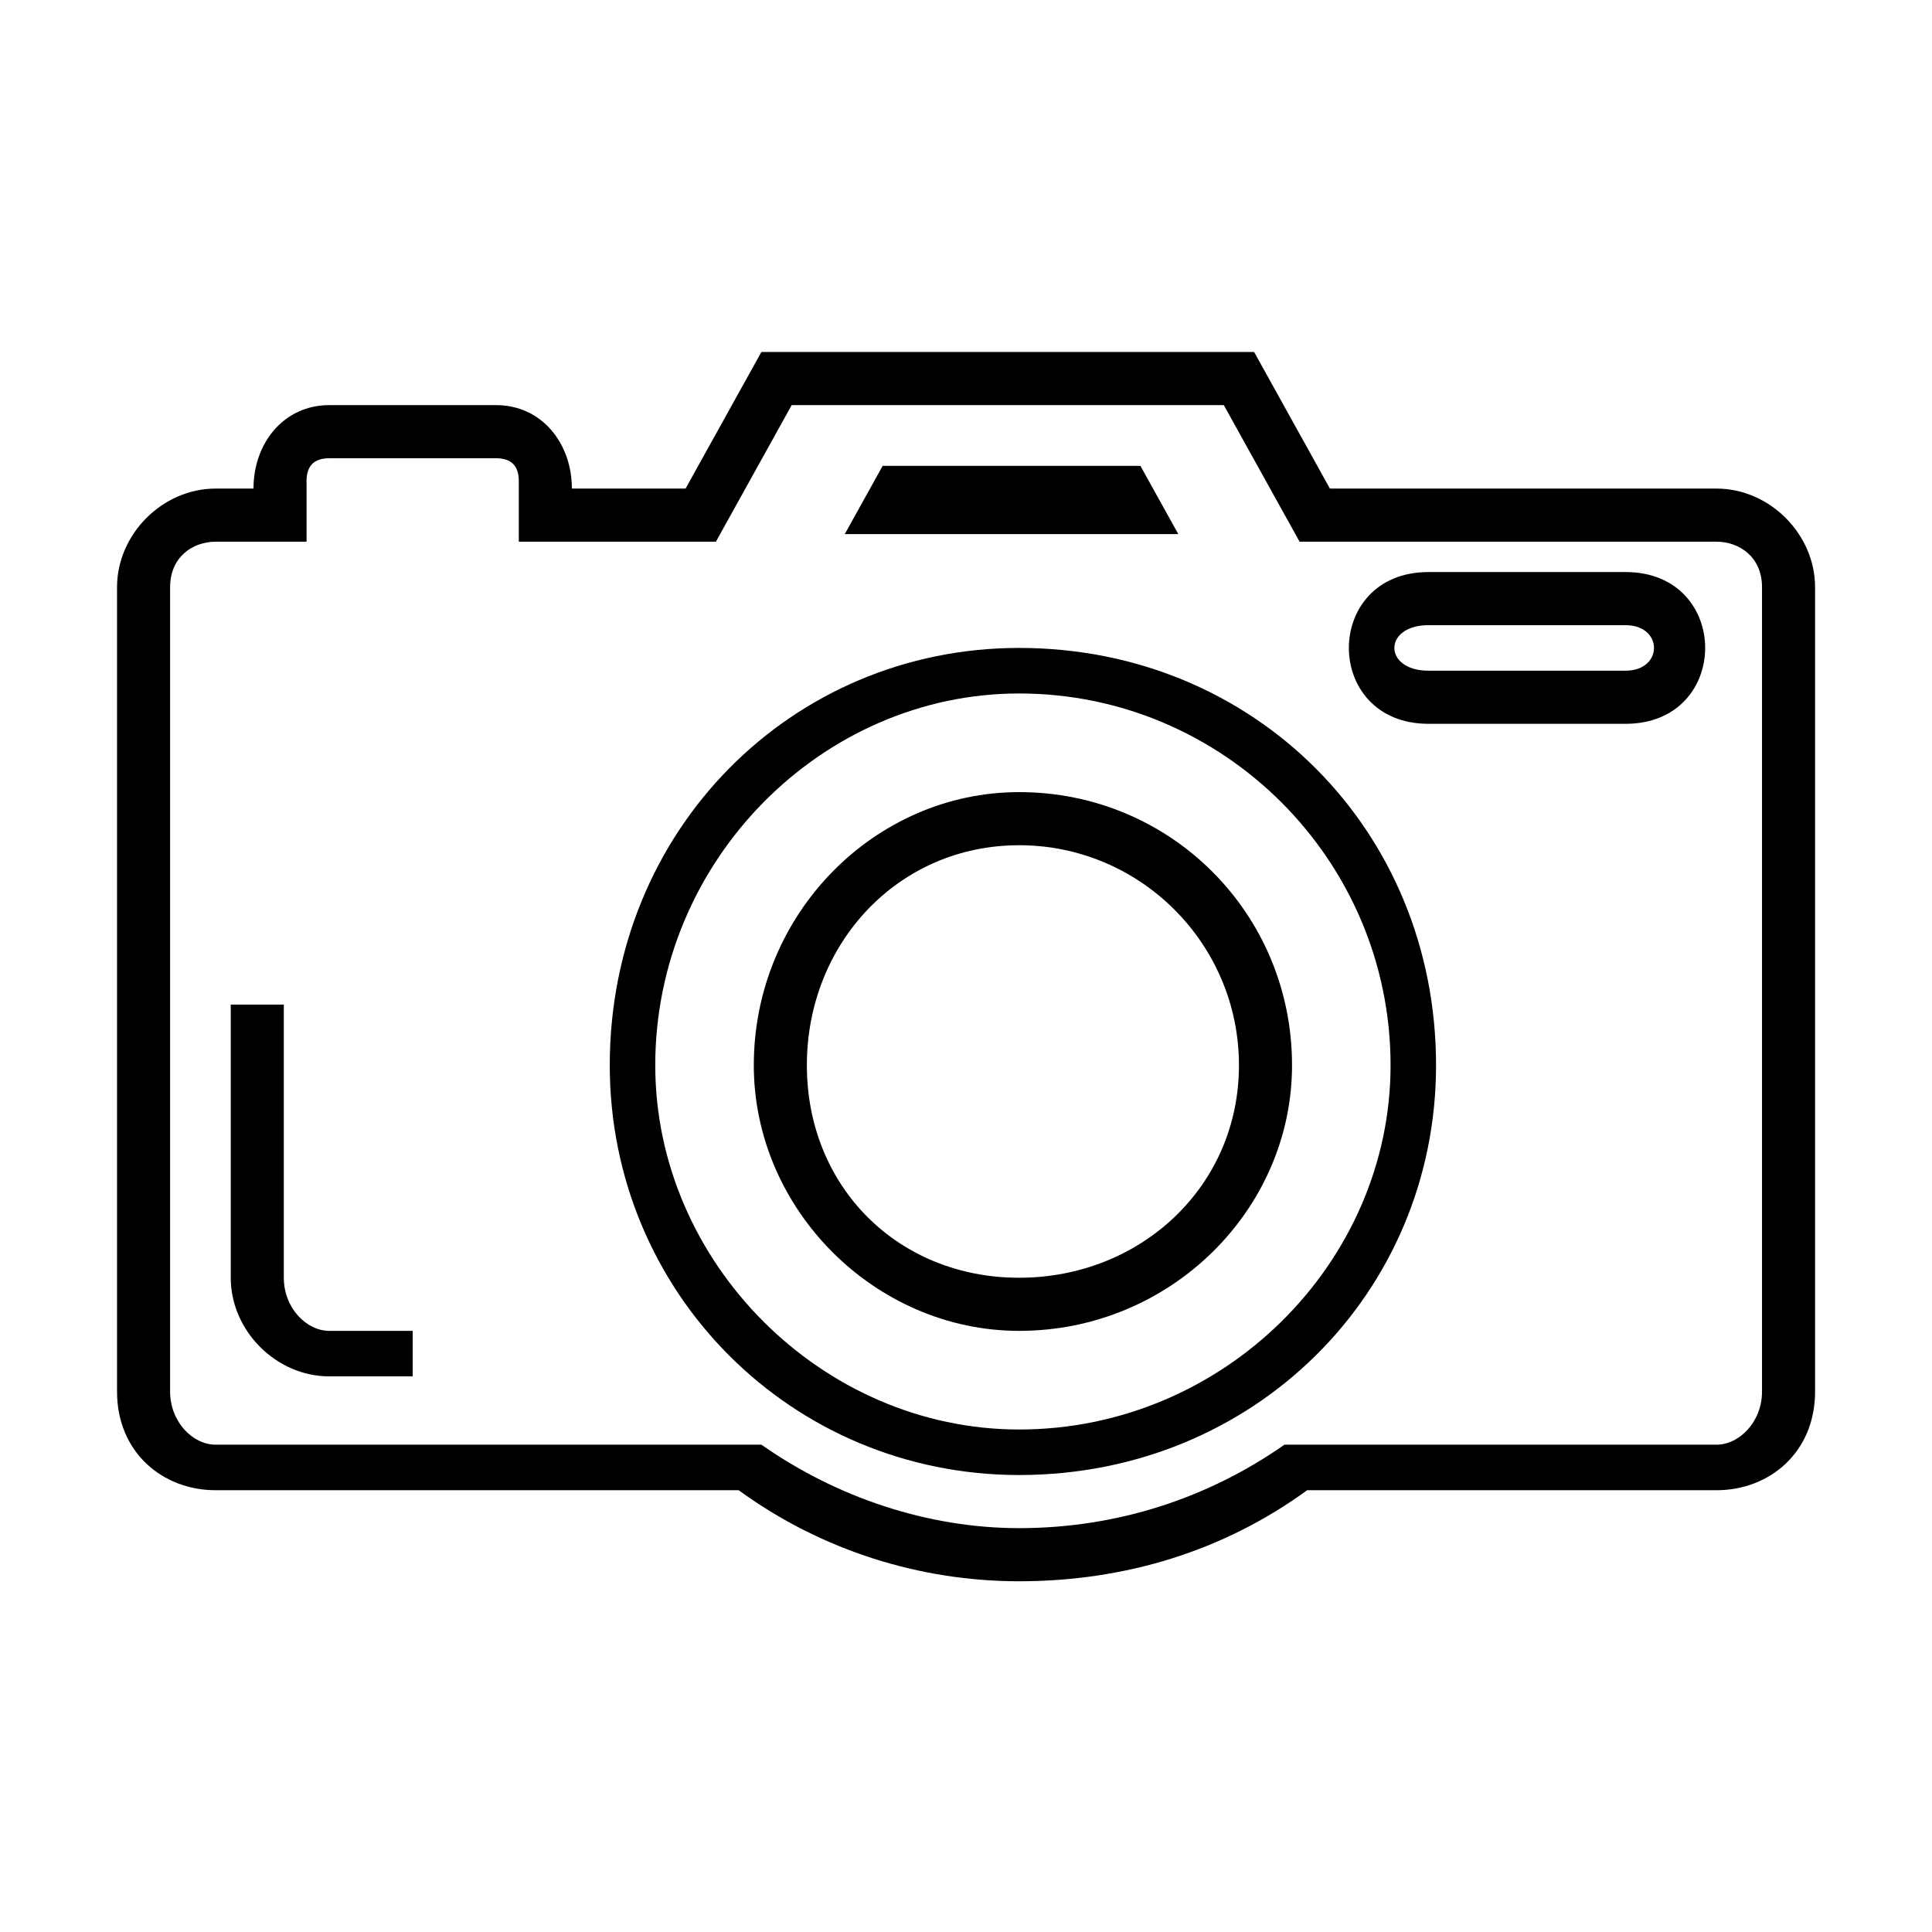
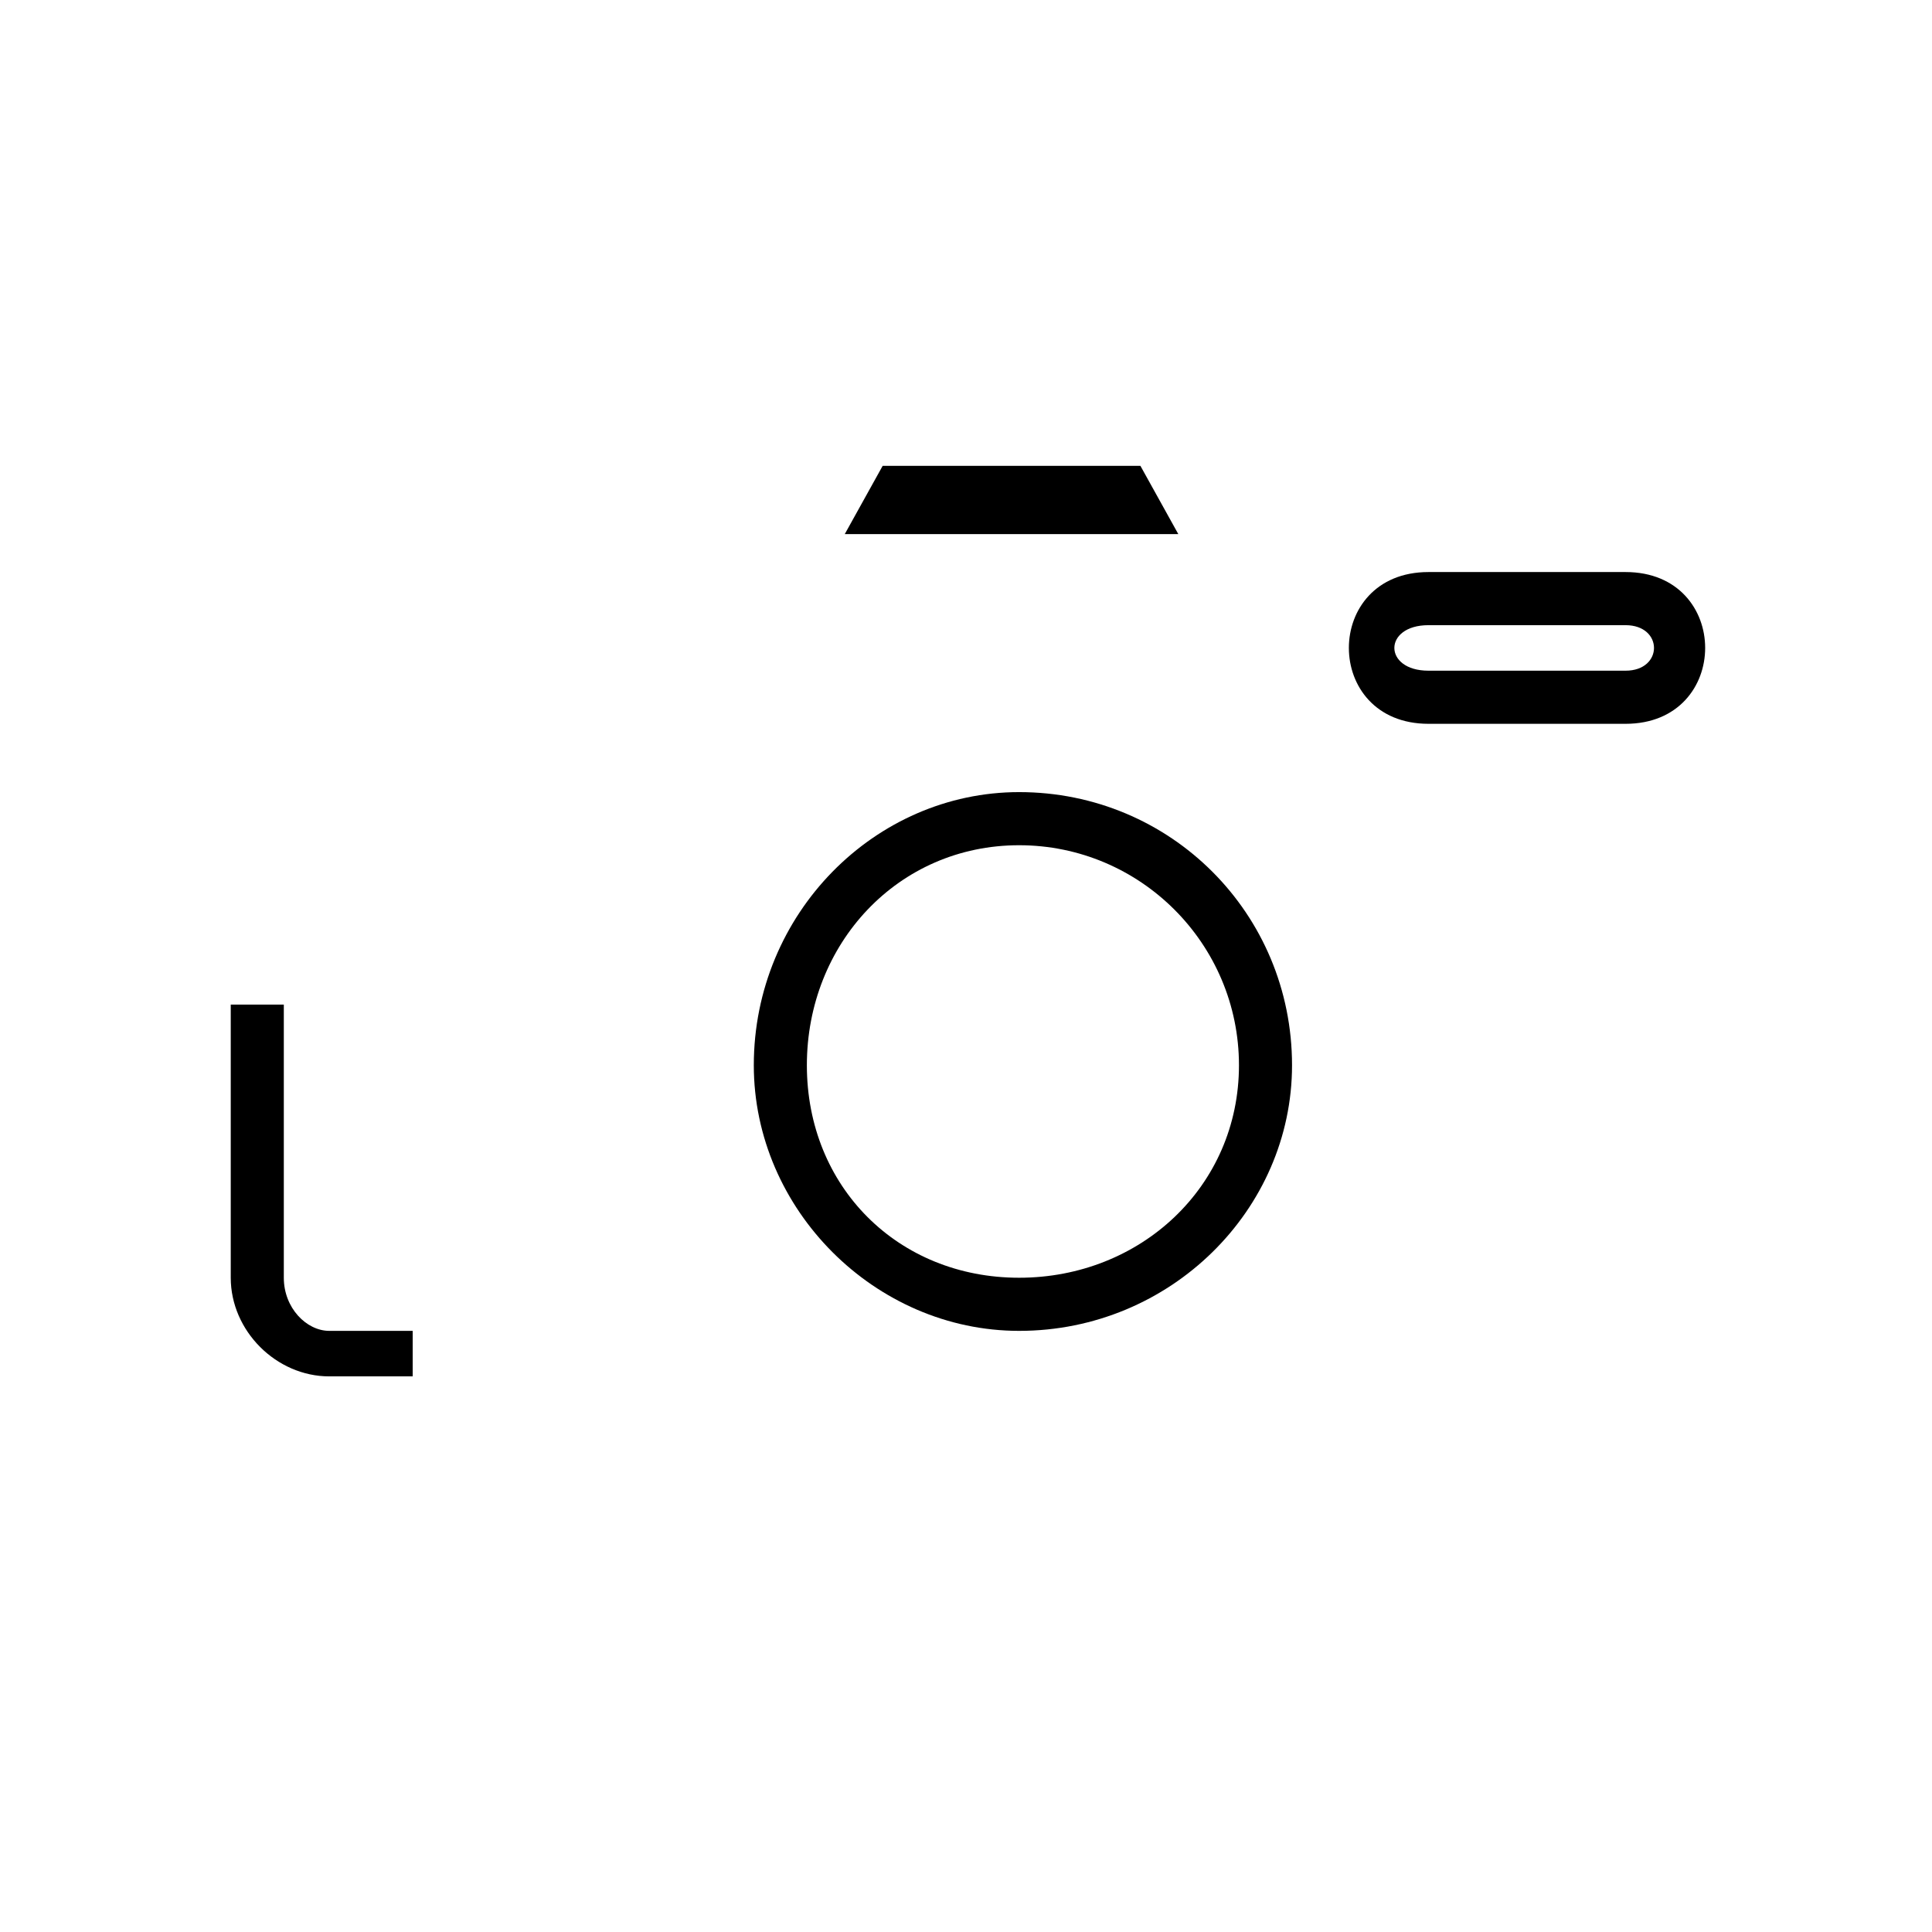
<svg xmlns="http://www.w3.org/2000/svg" width="512" zoomAndPan="magnify" viewBox="0 0 384 384" height="512" preserveAspectRatio="xMidYMid meet" version="1.0">
  <defs>
    <clipPath id="d09c34d8c8">
-       <path d="M 23.262 69.875 L 360.762 69.875 L 360.762 314.375 L 23.262 314.375 Z M 23.262 69.875 " clip-rule="nonzero" />
-     </clipPath>
+       </clipPath>
  </defs>
  <g clip-path="url(#d09c34d8c8)">
-     <path fill="#000000" d="M 42.848 97.109 L 50.383 97.109 C 50.383 88.062 56.41 80.52 65.449 80.52 L 98.598 80.52 C 107.637 80.52 113.664 88.062 113.664 97.109 L 136.262 97.109 L 151.332 69.961 L 249.266 69.961 L 264.332 97.109 L 341.176 97.109 C 351.723 97.109 360.762 106.16 360.762 116.715 L 360.762 276.582 C 360.762 288.648 351.723 296.191 341.176 296.191 L 259.812 296.191 C 243.238 308.254 223.652 314.289 202.559 314.289 C 182.973 314.289 163.383 308.254 146.809 296.191 L 42.848 296.191 C 32.301 296.191 23.262 288.648 23.262 276.582 L 23.262 116.715 C 23.262 106.16 32.301 97.109 42.848 97.109 Z M 42.848 107.668 C 38.328 107.668 33.809 110.684 33.809 116.715 L 33.809 276.582 C 33.809 282.617 38.328 287.141 42.848 287.141 L 151.332 287.141 C 166.398 297.699 184.477 303.73 202.559 303.73 C 222.145 303.73 240.227 297.699 255.293 287.141 L 341.176 287.141 C 345.695 287.141 350.215 282.617 350.215 276.582 L 350.215 116.715 C 350.215 110.684 345.695 107.668 341.176 107.668 L 258.305 107.668 L 243.238 80.52 L 157.355 80.52 L 142.289 107.668 L 103.117 107.668 L 103.117 95.602 C 103.117 92.586 101.609 91.078 98.598 91.078 L 65.449 91.078 C 62.434 91.078 60.93 92.586 60.93 95.602 L 60.93 107.668 Z M 42.848 107.668 " fill-opacity="1" fill-rule="nonzero" />
-   </g>
+     </g>
  <path fill="#000000" d="M 82.023 273.566 L 65.449 273.566 C 54.902 273.566 45.863 264.52 45.863 253.961 L 45.863 199.668 L 56.41 199.668 L 56.41 253.961 C 56.41 259.992 60.93 264.52 65.449 264.52 L 82.023 264.52 Z M 82.023 273.566 " fill-opacity="1" fill-rule="nonzero" />
  <path fill="#000000" d="M 283.918 113.699 L 323.094 113.699 C 344.188 113.699 344.188 143.863 323.094 143.863 L 283.918 143.863 C 262.824 143.863 262.824 113.699 283.918 113.699 Z M 323.094 124.258 L 283.918 124.258 C 274.879 124.258 274.879 133.305 283.918 133.305 L 323.094 133.305 C 330.629 133.305 330.629 124.258 323.094 124.258 Z M 323.094 124.258 " fill-opacity="1" fill-rule="nonzero" />
-   <path fill="#000000" d="M 202.559 128.781 C 249.266 128.781 285.426 164.977 285.426 211.73 C 285.426 256.977 249.266 293.172 202.559 293.172 C 157.355 293.172 121.195 256.977 121.195 211.73 C 121.195 164.977 157.355 128.781 202.559 128.781 Z M 202.559 137.832 C 163.383 137.832 130.238 171.012 130.238 211.73 C 130.238 250.945 163.383 284.125 202.559 284.125 C 243.238 284.125 276.387 250.945 276.387 211.73 C 276.387 171.012 243.238 137.832 202.559 137.832 Z M 202.559 137.832 " fill-opacity="1" fill-rule="nonzero" />
  <path fill="#000000" d="M 202.559 157.438 C 232.691 157.438 256.801 181.566 256.801 211.73 C 256.801 240.387 232.691 264.52 202.559 264.52 C 173.93 264.52 149.824 240.387 149.824 211.73 C 149.824 181.566 173.93 157.438 202.559 157.438 Z M 202.559 167.996 C 178.449 167.996 160.371 187.602 160.371 211.73 C 160.371 235.863 178.449 253.961 202.559 253.961 C 226.664 253.961 246.254 235.863 246.254 211.73 C 246.254 187.602 226.664 167.996 202.559 167.996 Z M 202.559 167.996 " fill-opacity="1" fill-rule="nonzero" />
  <path fill="#000000" d="M 167.902 106.16 L 175.438 92.586 L 226.664 92.586 L 234.199 106.16 Z M 167.902 106.16 " fill-opacity="1" fill-rule="evenodd" />
</svg>